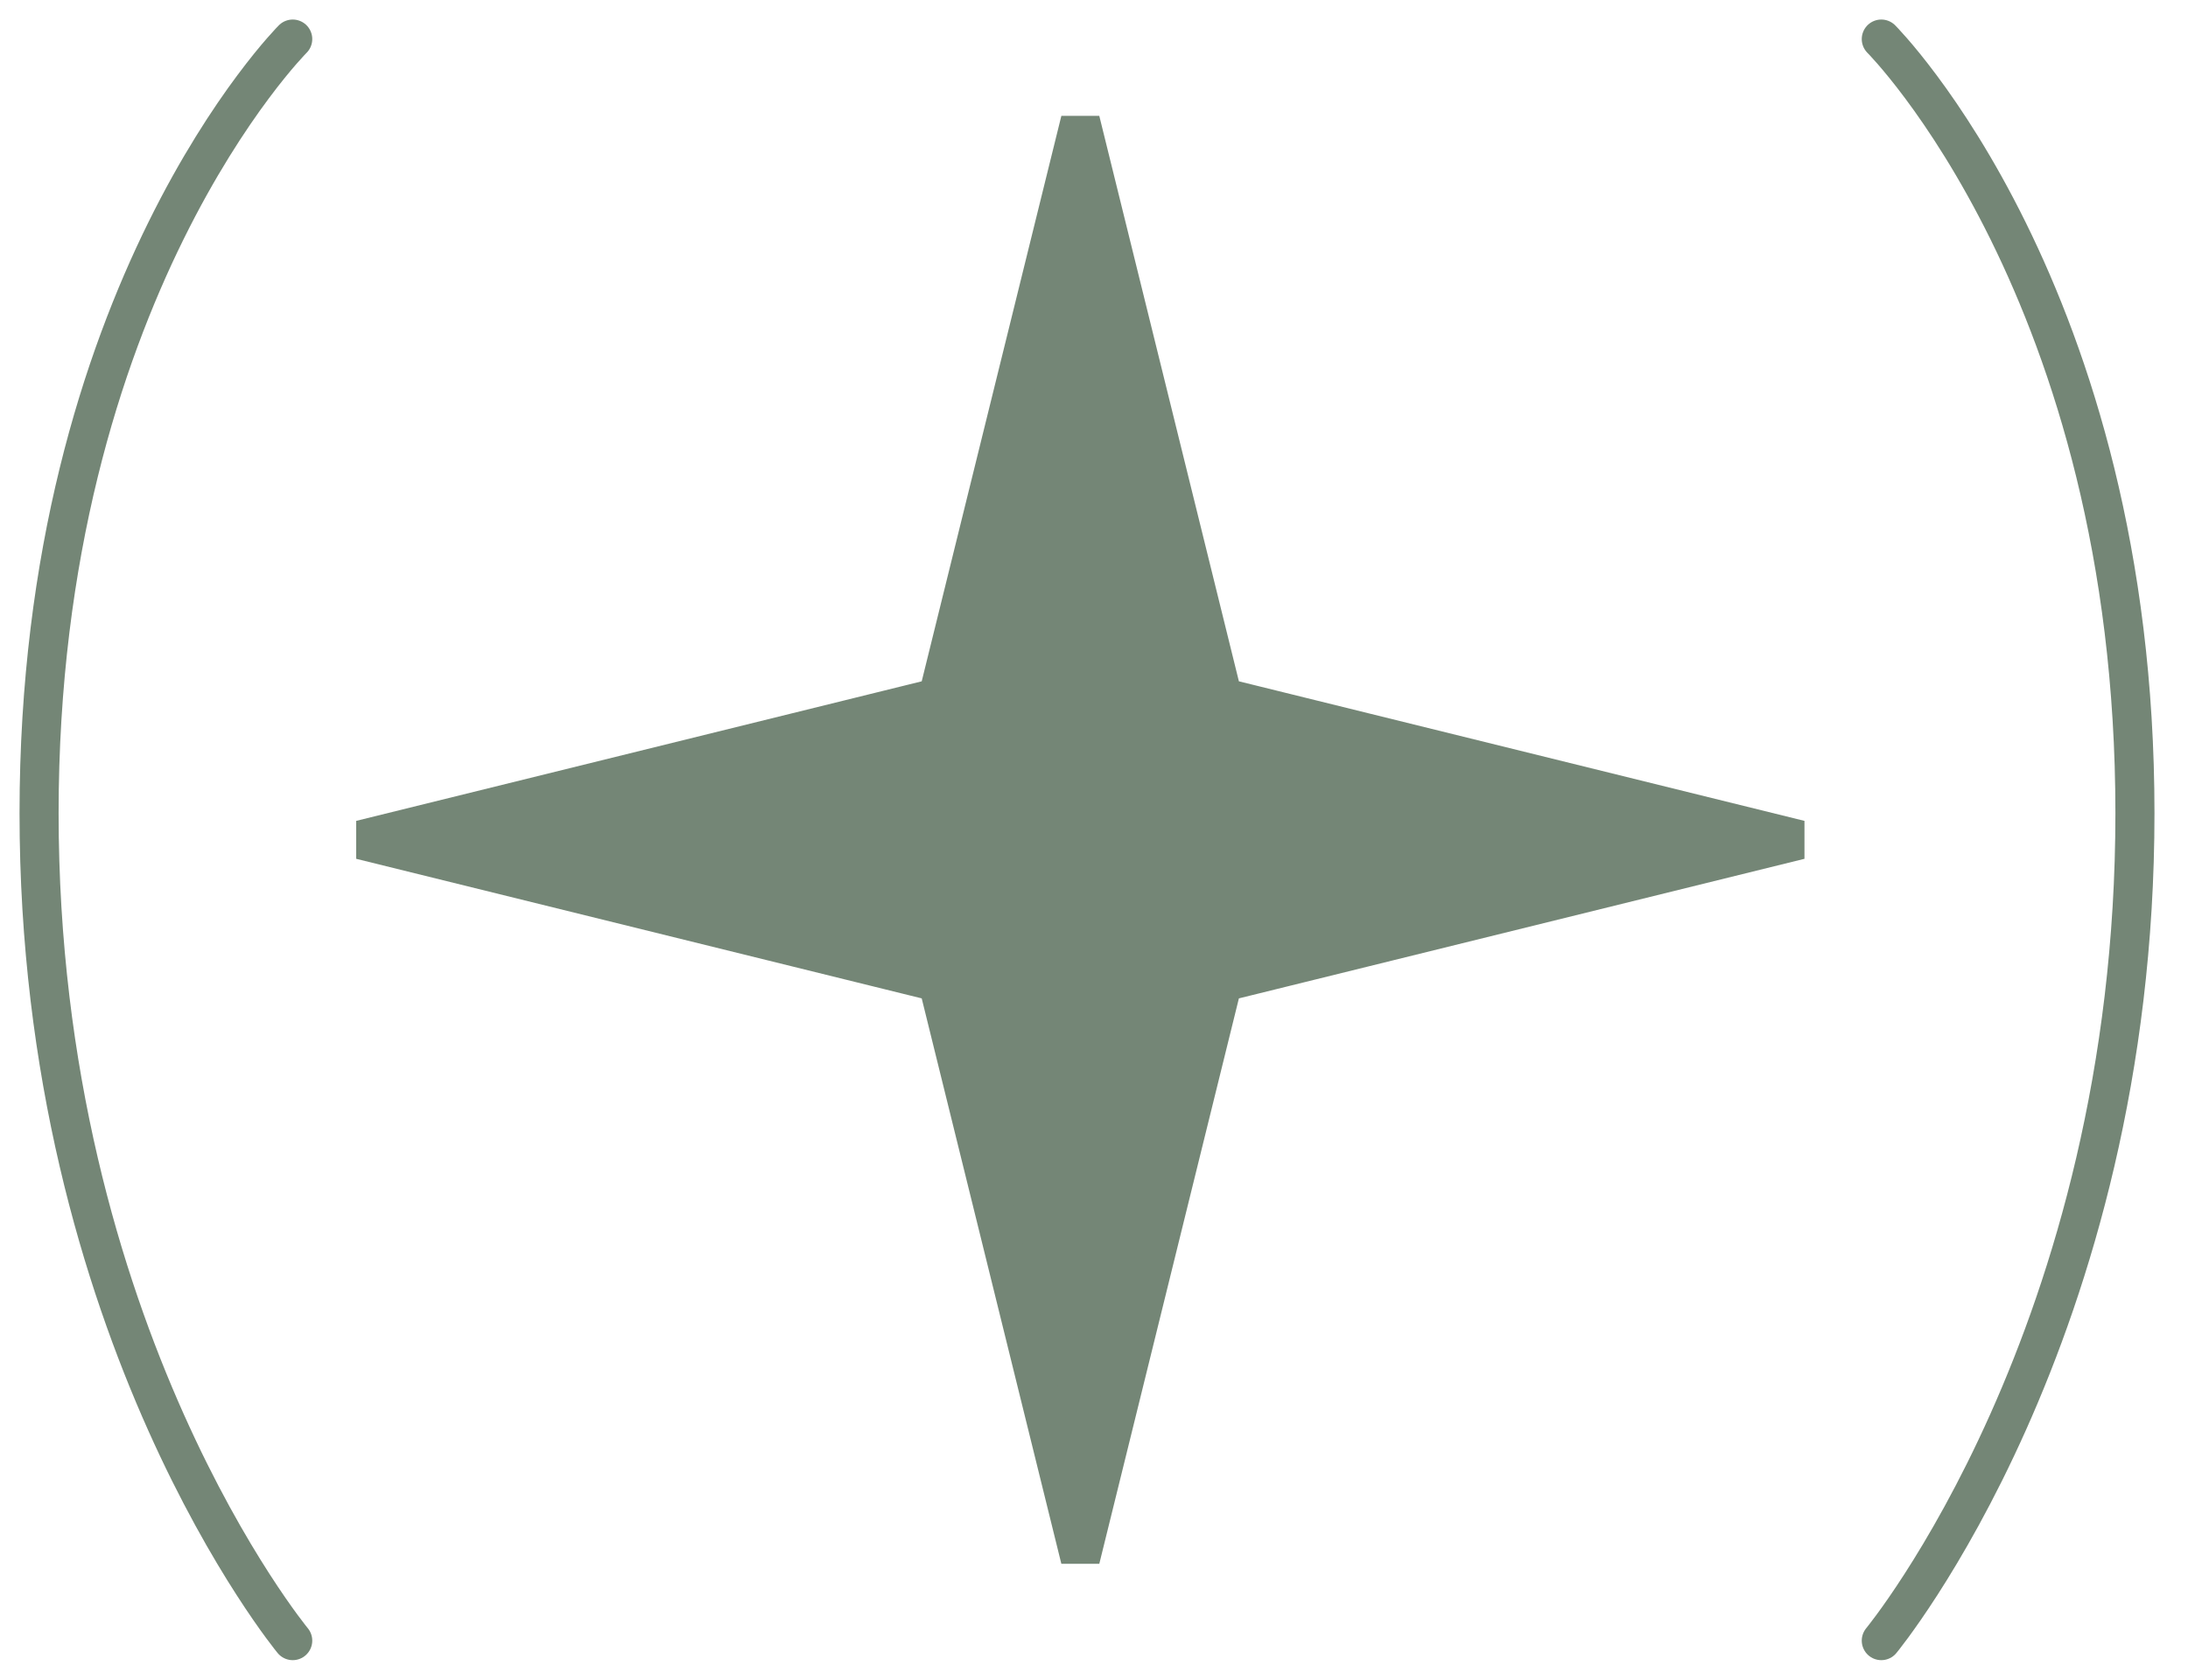
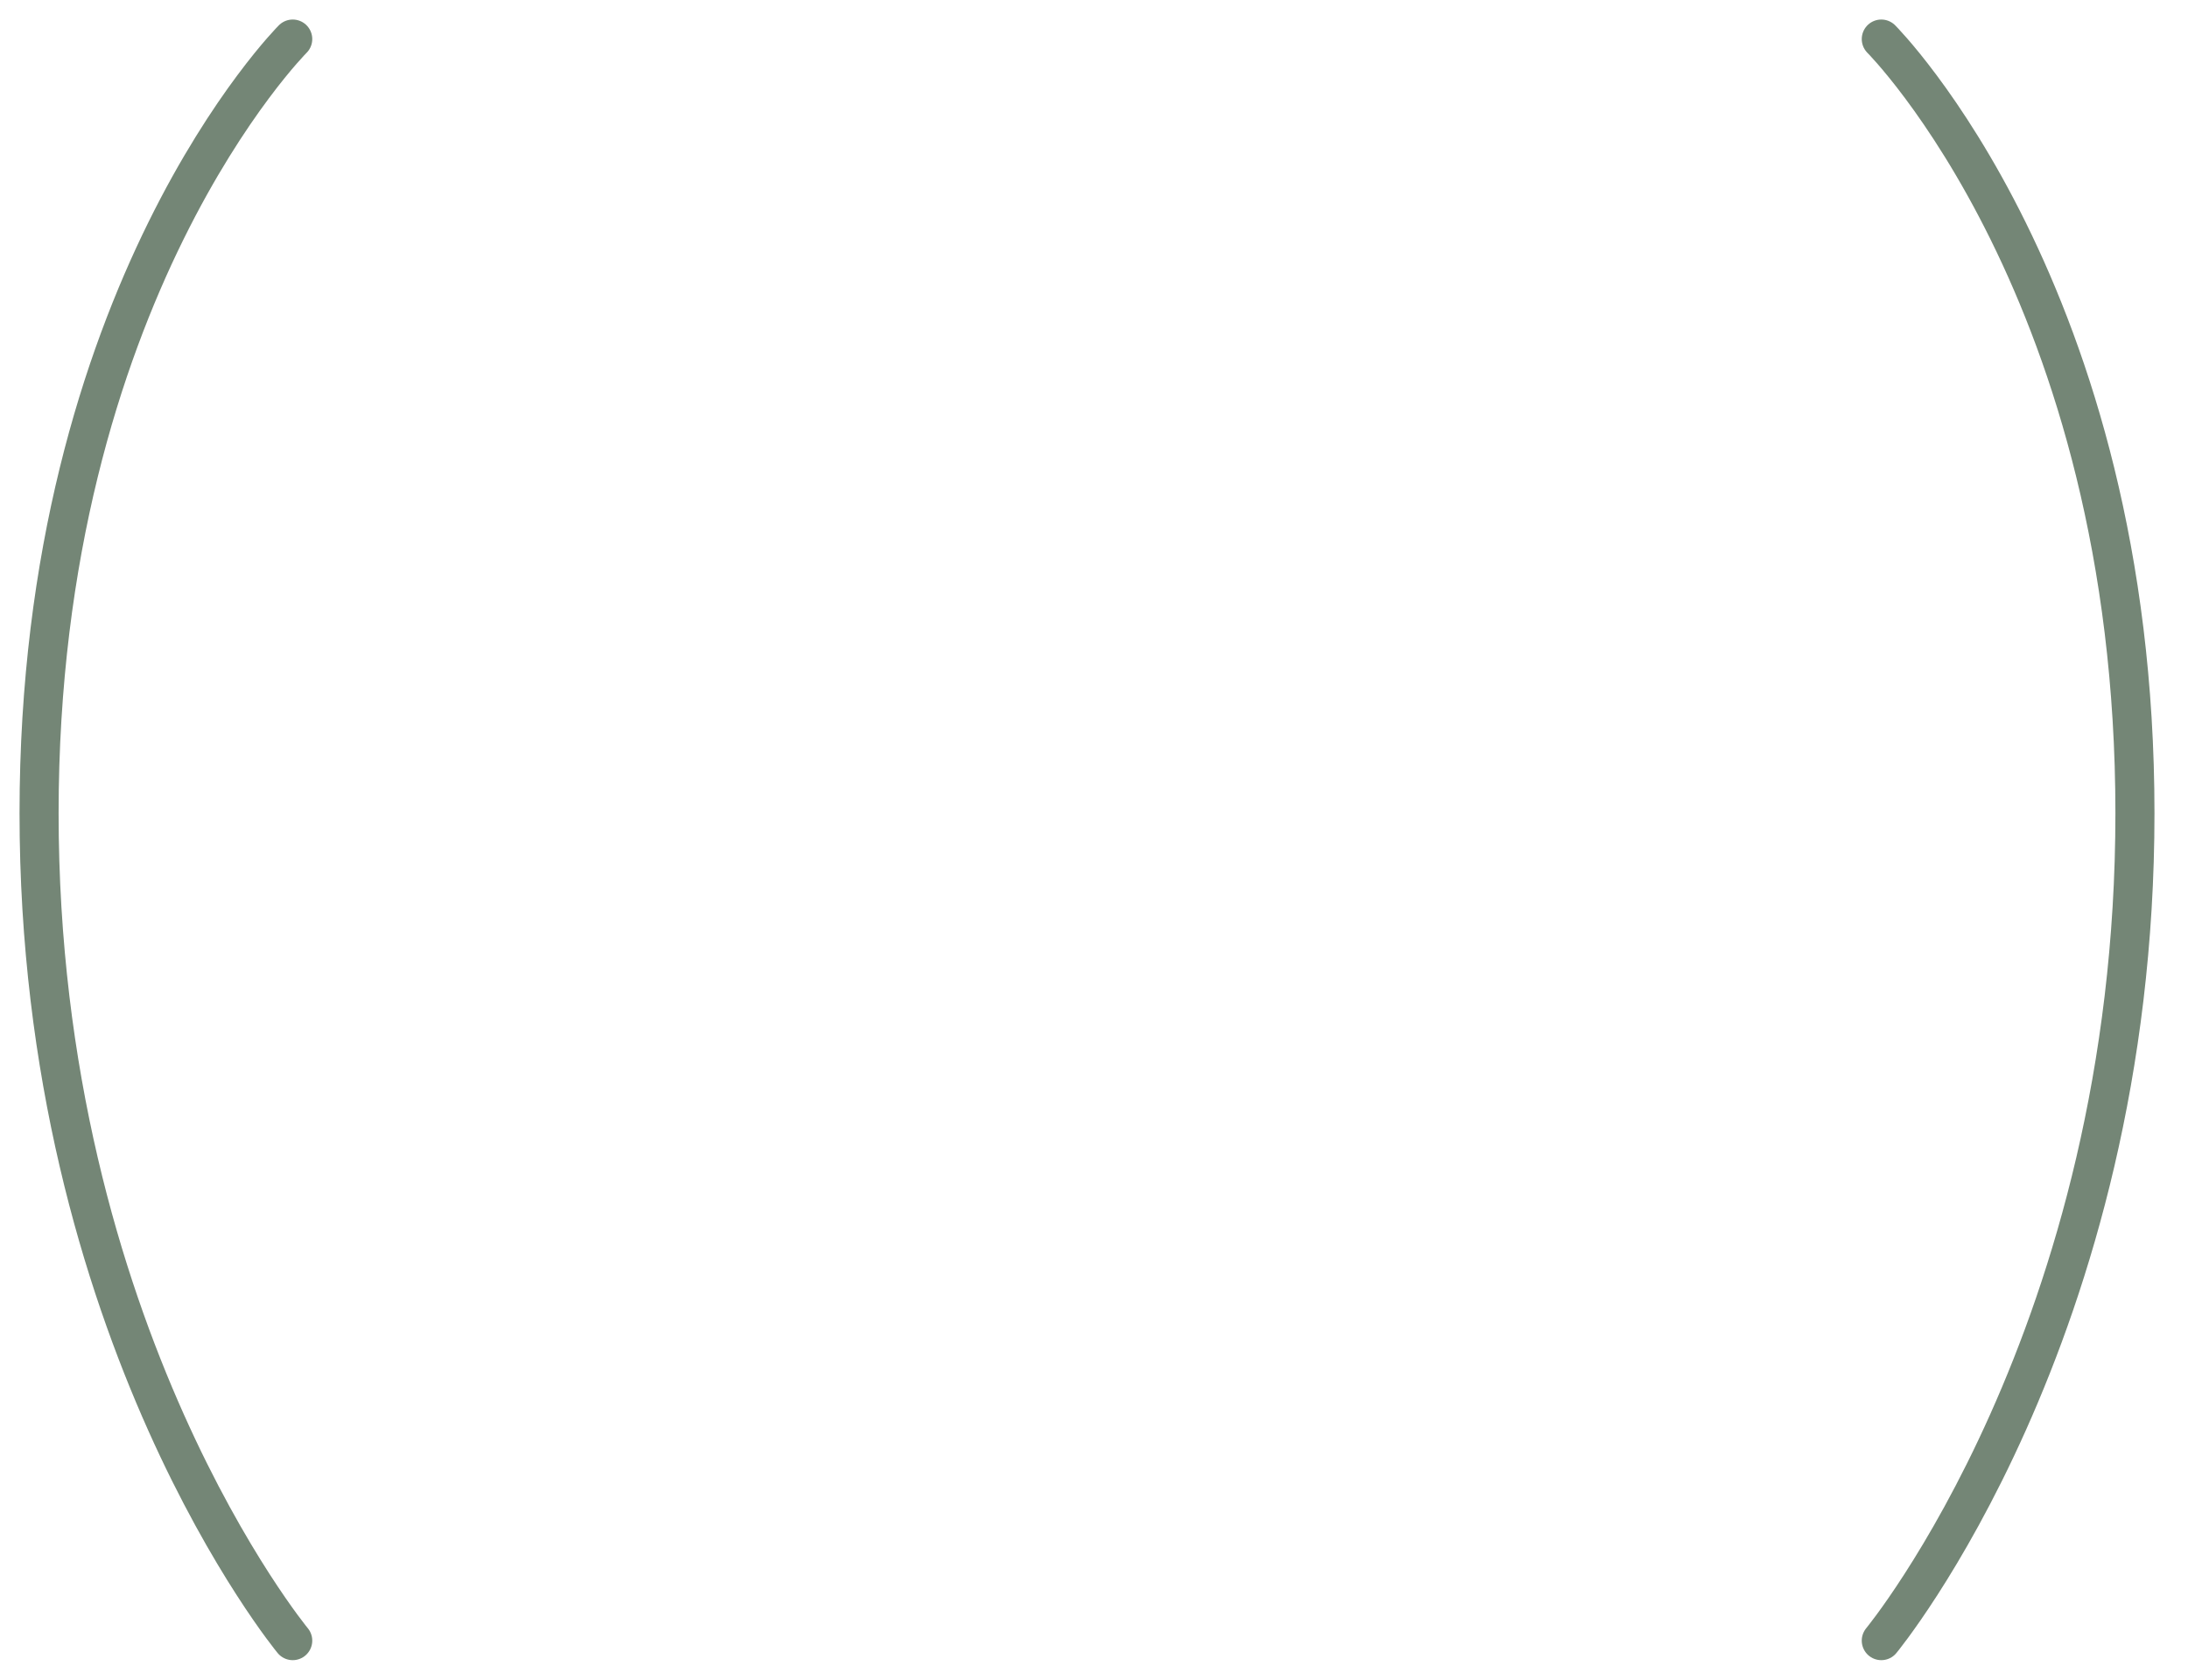
<svg xmlns="http://www.w3.org/2000/svg" width="56" height="43" viewBox="0 0 56 43" fill="none">
-   <path d="M31.223 17.561L31.296 17.854L31.589 17.927L46.064 21.5L31.589 25.073L31.296 25.146L31.223 25.439L27.65 39.914L24.076 25.439L24.004 25.146L23.711 25.073L9.236 21.5L23.711 17.927L24.004 17.854L24.076 17.561L27.65 3.086L31.223 17.561Z" fill="#748676" stroke="#748676" />
  <path d="M7.492 42C7.492 42 1 34.142 1 20.817C1 7.492 7.492 1 7.492 1" stroke="#748676" stroke-linecap="round" stroke-linejoin="round" />
  <path d="M48.15 42C48.15 42 54.642 34.142 54.642 20.817C54.642 7.492 48.15 1 48.15 1" stroke="#748676" stroke-linecap="round" stroke-linejoin="round" />
</svg>